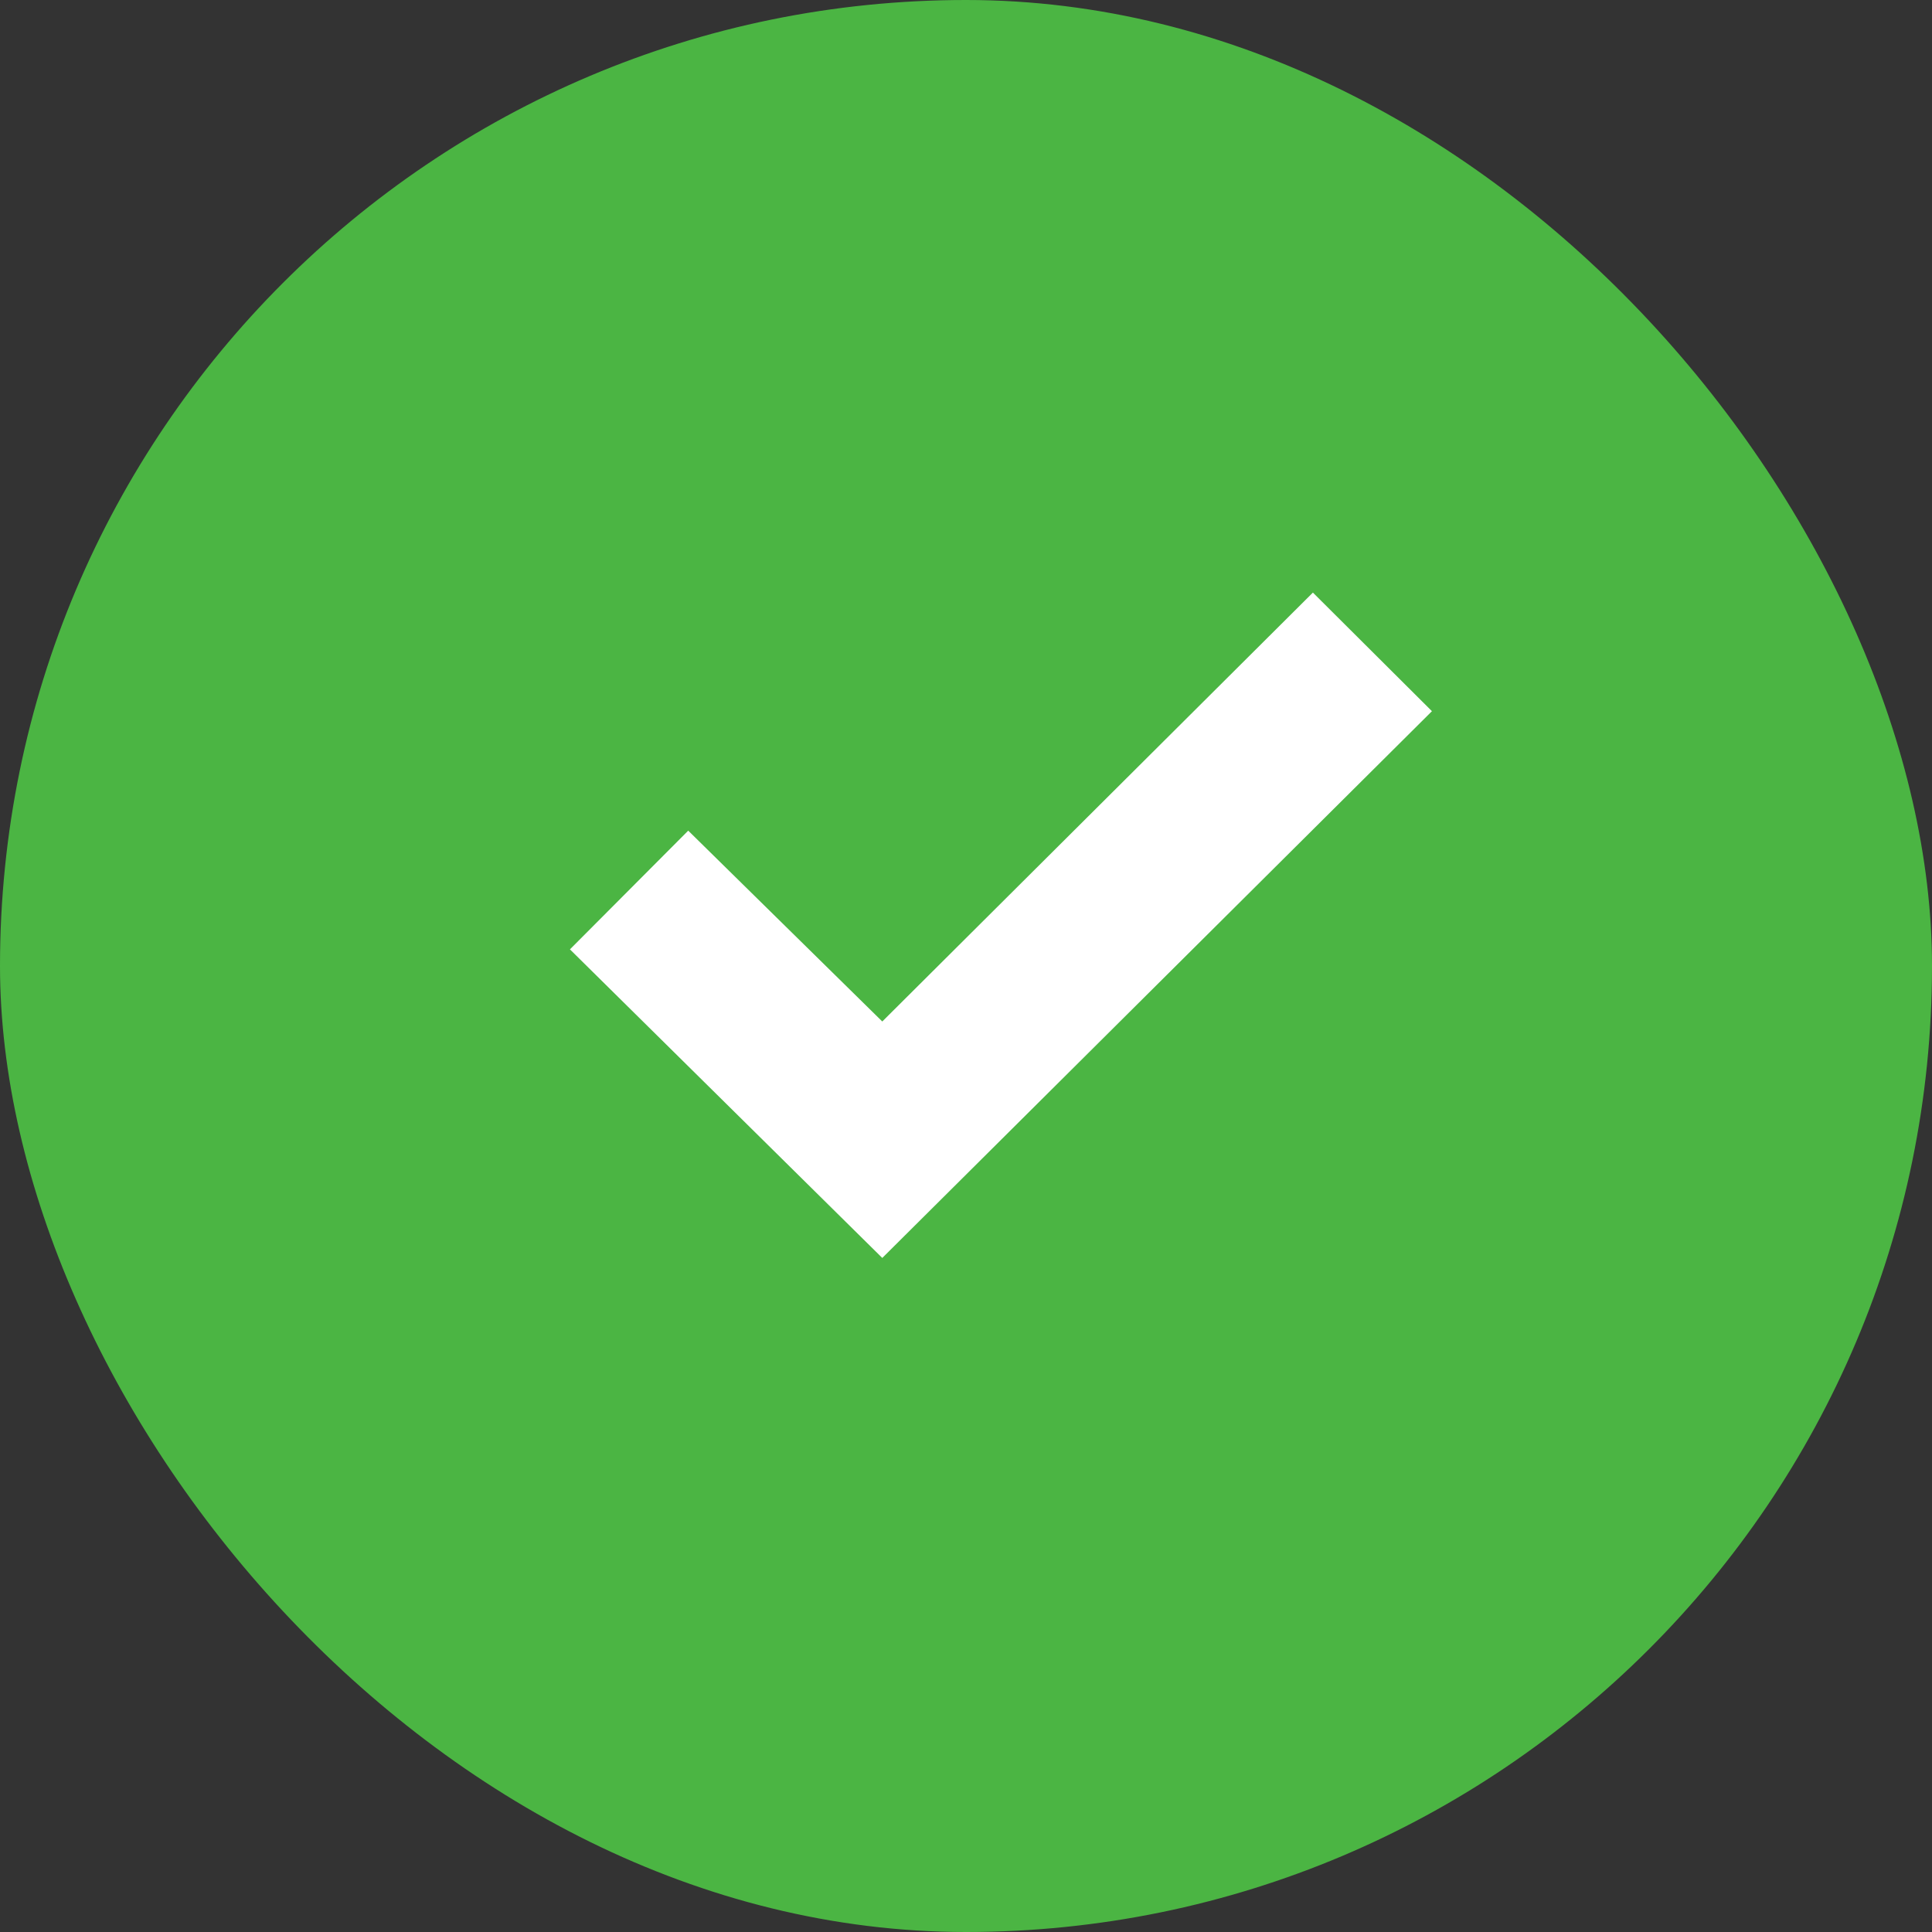
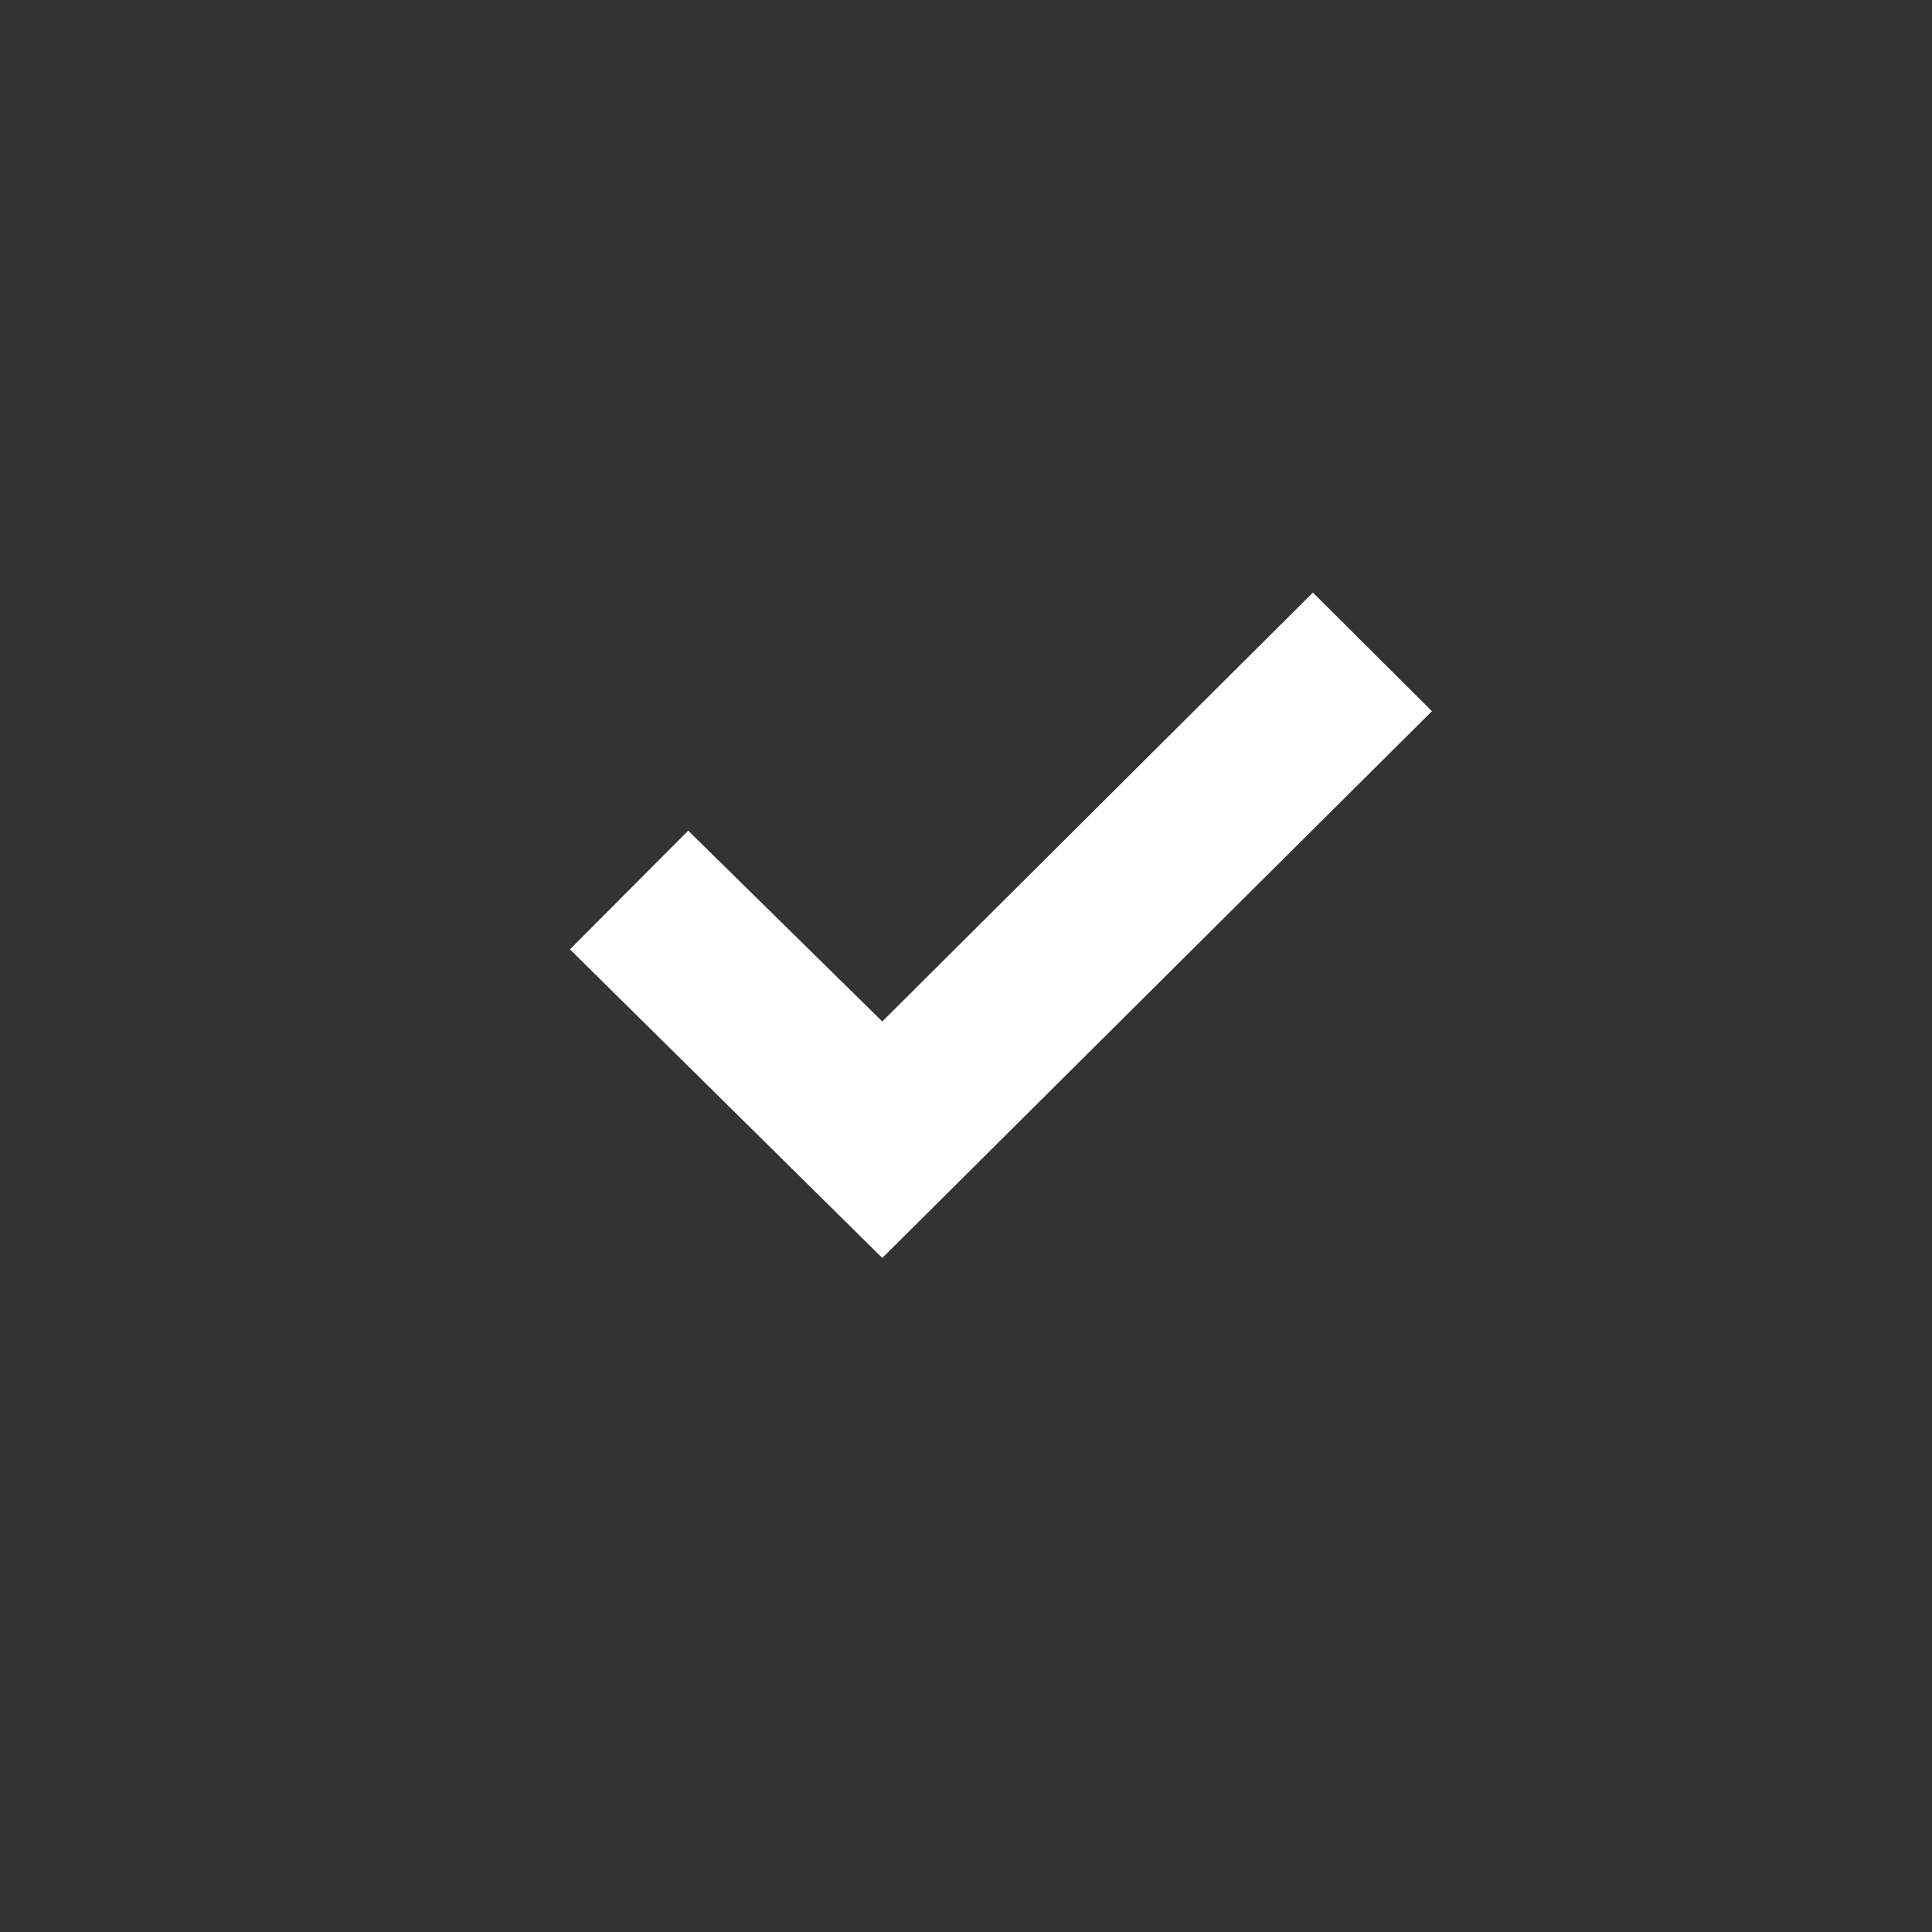
<svg xmlns="http://www.w3.org/2000/svg" fill="none" viewBox="0 0 18 18" height="18" width="18">
  <rect x="0" y="0" width="18" height="18" fill="#333333" stroke="none" />
-   <rect fill="#4BB543" rx="9" height="18" width="18" />
  <path fill="white" d="M5.31 8.845L6.412 7.739L8.22 9.517L12.232 5.521L13.341 6.626L8.22 11.72L5.31 8.845Z" />
</svg>